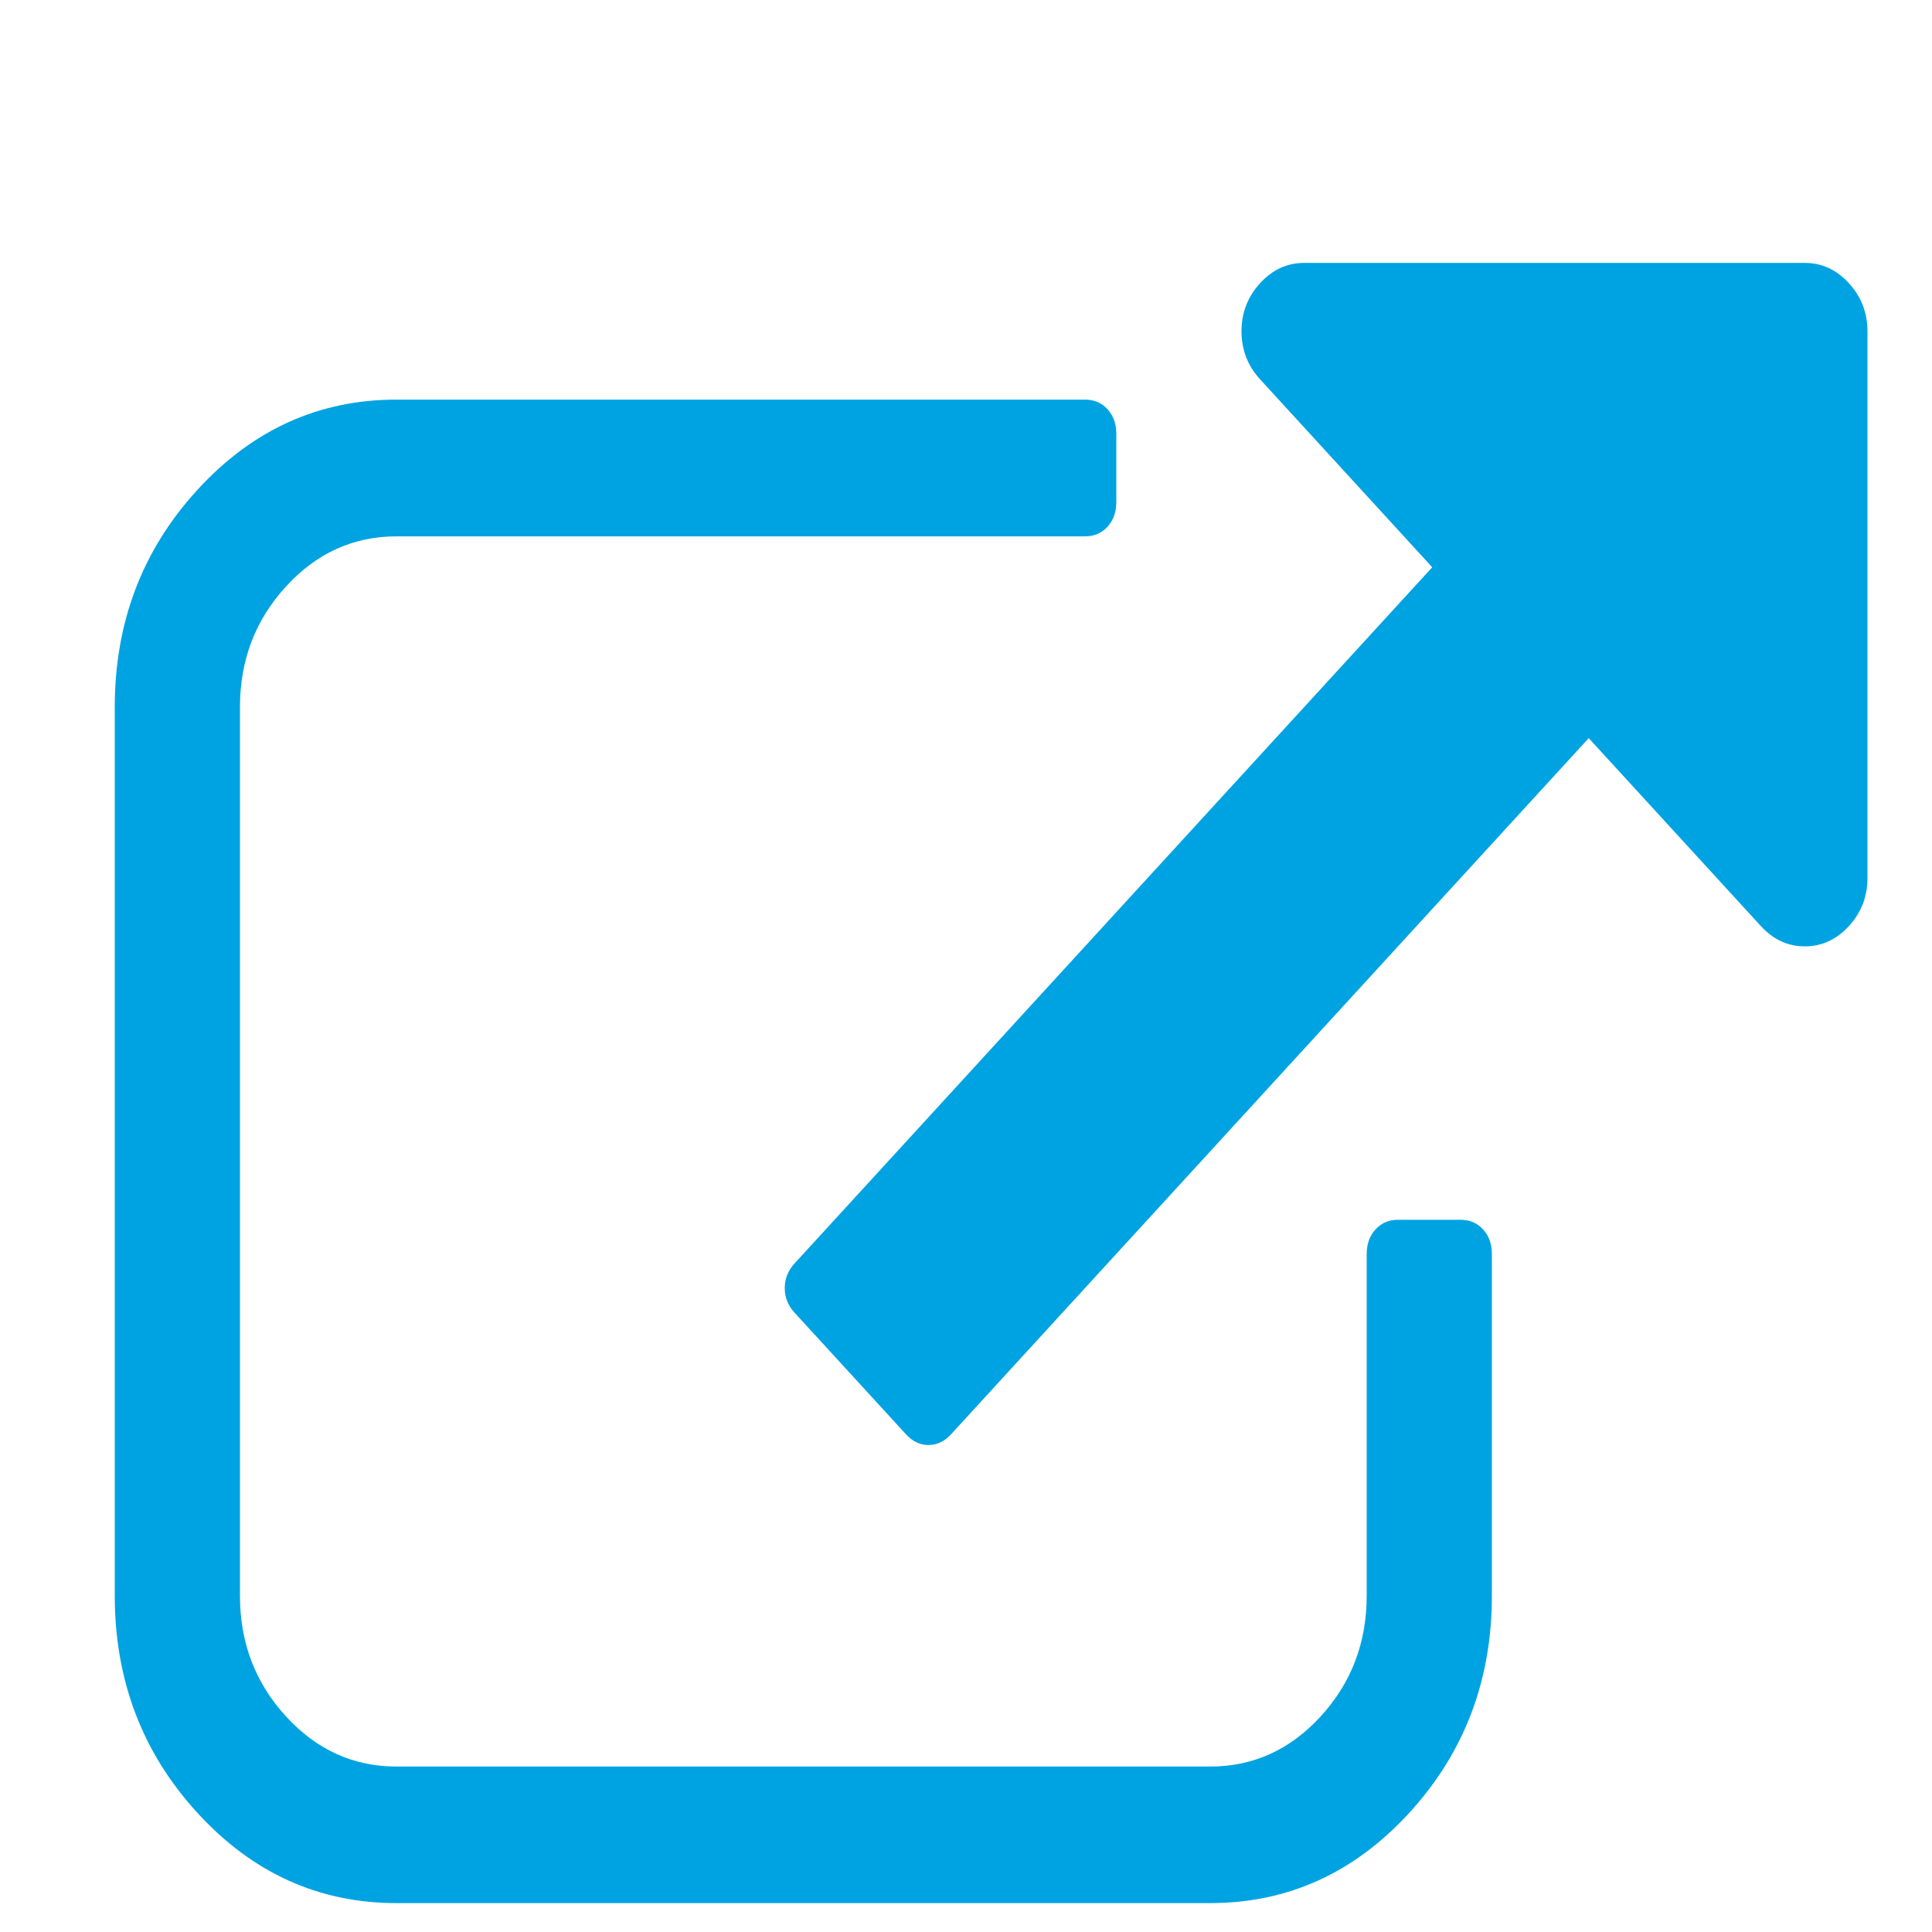
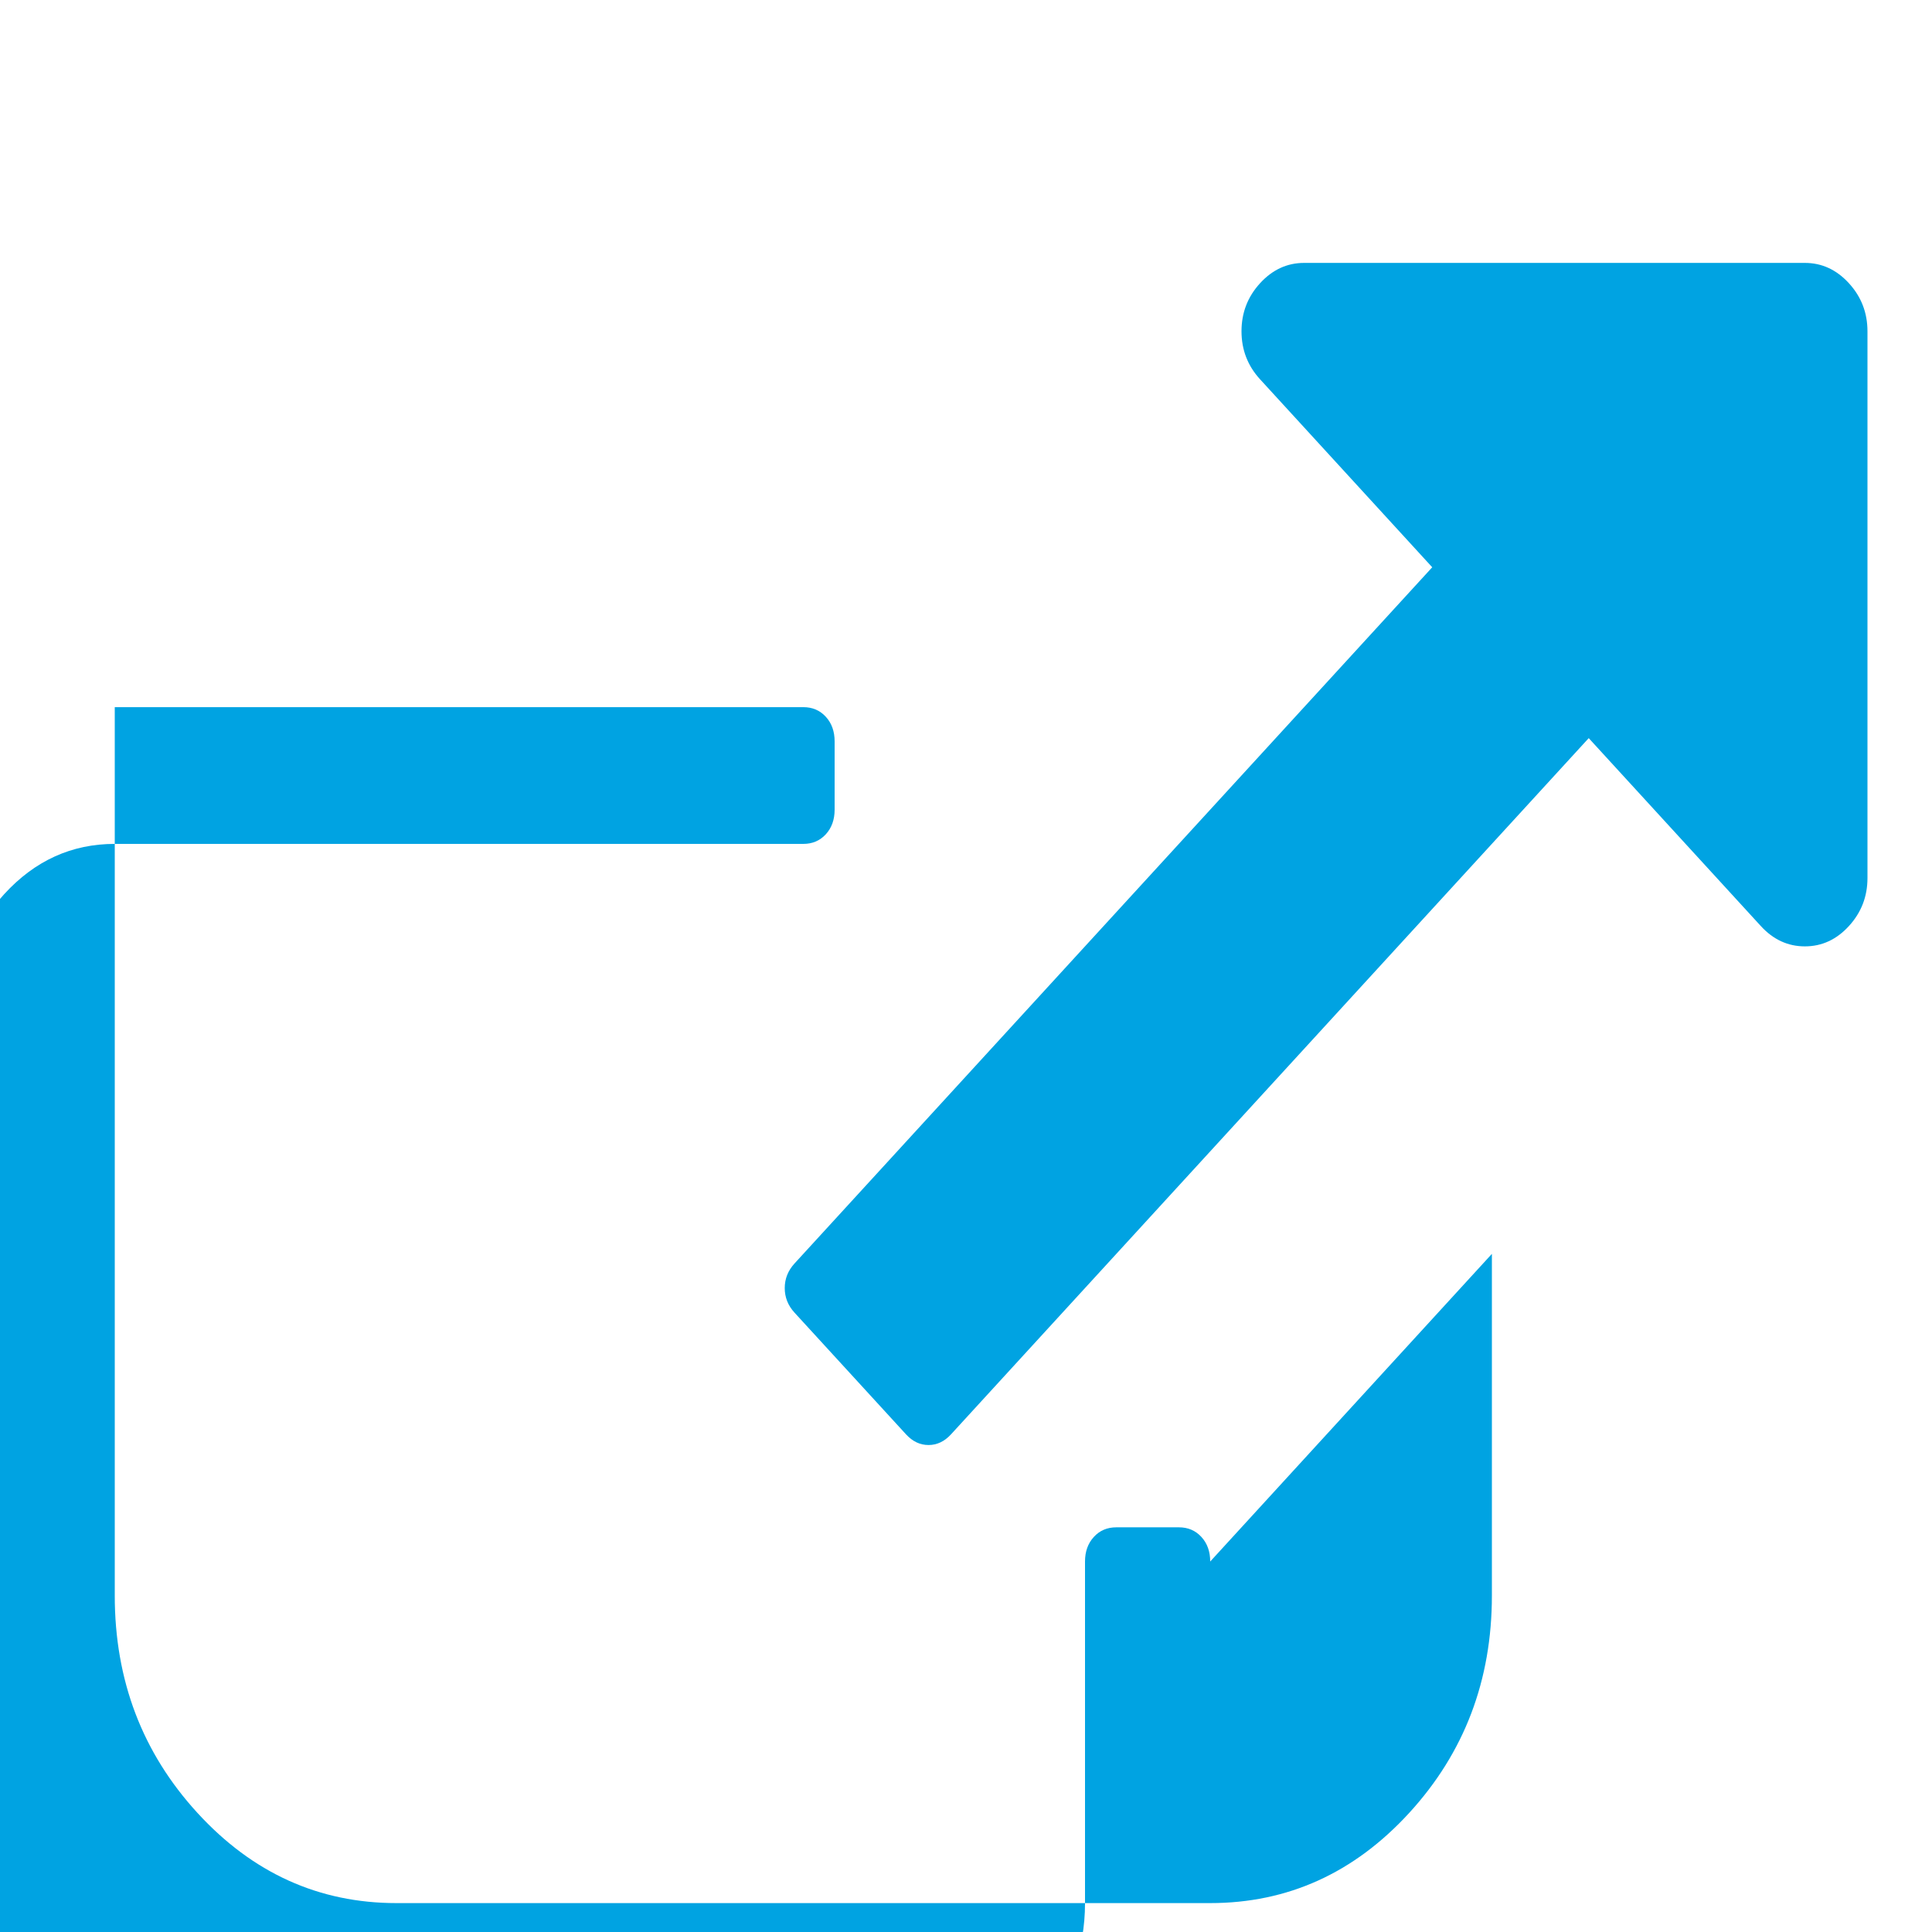
<svg xmlns="http://www.w3.org/2000/svg" xmlns:ns1="http://www.inkscape.org/namespaces/inkscape" xmlns:ns2="http://sodipodi.sourceforge.net/DTD/sodipodi-0.dtd" viewBox="0 0 50 50" width="50" height="50" id="svg2" version="1.1" ns1:version="0.48.4 r9939" ns2:docname="ic_html.svg" style="fill:#000000">
  <defs id="defs8" />
  <ns2:namedview pagecolor="#ffffff" bordercolor="#666666" borderopacity="1" objecttolerance="10" gridtolerance="10" guidetolerance="10" ns1:pageopacity="0" ns1:pageshadow="2" ns1:window-width="1920" ns1:window-height="1057" id="namedview6" showgrid="true" ns1:snap-global="true" ns1:zoom="9.2487214" ns1:cx="-19.654821" ns1:cy="23.237649" ns1:window-x="-8" ns1:window-y="-8" ns1:window-maximized="1" ns1:current-layer="svg2" showguides="false" fit-margin-top="0" fit-margin-left="0" fit-margin-right="0" fit-margin-bottom="0">
    <ns1:grid type="xygrid" id="grid2985" empspacing="5" visible="true" enabled="true" snapvisiblegridlinesonly="true" originx="-0.212px" originy="-3.643px" />
  </ns2:namedview>
-   <path style="fill:#00a3e2;fill-opacity:1" ns1:connector-curvature="0" d="m 38.61,32.45 v 8.843 q 0,3.289 -2.139,5.624 -2.139,2.335 -5.151,2.335 h -21.06 q -3.012,0 -5.151,-2.335 Q 2.97,44.582 2.97,41.294 V 18.301 q 0,-3.289 2.139,-5.624 2.139,-2.335 5.151,-2.335 h 17.82 q 0.354,0 0.582,0.249 0.228,0.249 0.228,0.636 v 1.769 q 0,0.387 -0.228,0.636 -0.228,0.249 -0.582,0.249 h -17.82 q -1.671,0 -2.86,1.299 -1.19,1.299 -1.19,3.123 v 22.993 q 0,1.824 1.19,3.123 1.19,1.299 2.86,1.299 h 21.06 q 1.671,0 2.86,-1.299 1.19,-1.299 1.19,-3.123 v -8.843 q 0,-0.387 0.228,-0.636 0.228,-0.249 0.582,-0.249 h 1.62 q 0.354,0 0.582,0.249 0.228,0.249 0.228,0.636 z m 9.72,-23.877 V 22.723 q 0,0.719 -0.481,1.244 -0.481,0.525 -1.139,0.525 -0.658,0 -1.139,-0.525 l -4.455,-4.864 -16.504,18.018 q -0.253,0.276 -0.582,0.276 -0.329,0 -0.582,-0.276 l -2.886,-3.15 q -0.253,-0.276 -0.253,-0.636 0,-0.359 0.253,-0.636 l 16.504,-18.018 -4.455,-4.864 q -0.481,-0.525 -0.481,-1.244 0,-0.719 0.481,-1.244 0.481,-0.525 1.139,-0.525 h 12.96 q 0.658,0 1.139,0.525 0.481,0.525 0.481,1.244 z" id="path4" />
+   <path style="fill:#00a3e2;fill-opacity:1" ns1:connector-curvature="0" d="m 38.61,32.45 v 8.843 q 0,3.289 -2.139,5.624 -2.139,2.335 -5.151,2.335 h -21.06 q -3.012,0 -5.151,-2.335 Q 2.97,44.582 2.97,41.294 V 18.301 h 17.82 q 0.354,0 0.582,0.249 0.228,0.249 0.228,0.636 v 1.769 q 0,0.387 -0.228,0.636 -0.228,0.249 -0.582,0.249 h -17.82 q -1.671,0 -2.86,1.299 -1.19,1.299 -1.19,3.123 v 22.993 q 0,1.824 1.19,3.123 1.19,1.299 2.86,1.299 h 21.06 q 1.671,0 2.86,-1.299 1.19,-1.299 1.19,-3.123 v -8.843 q 0,-0.387 0.228,-0.636 0.228,-0.249 0.582,-0.249 h 1.62 q 0.354,0 0.582,0.249 0.228,0.249 0.228,0.636 z m 9.72,-23.877 V 22.723 q 0,0.719 -0.481,1.244 -0.481,0.525 -1.139,0.525 -0.658,0 -1.139,-0.525 l -4.455,-4.864 -16.504,18.018 q -0.253,0.276 -0.582,0.276 -0.329,0 -0.582,-0.276 l -2.886,-3.15 q -0.253,-0.276 -0.253,-0.636 0,-0.359 0.253,-0.636 l 16.504,-18.018 -4.455,-4.864 q -0.481,-0.525 -0.481,-1.244 0,-0.719 0.481,-1.244 0.481,-0.525 1.139,-0.525 h 12.96 q 0.658,0 1.139,0.525 0.481,0.525 0.481,1.244 z" id="path4" />
</svg>